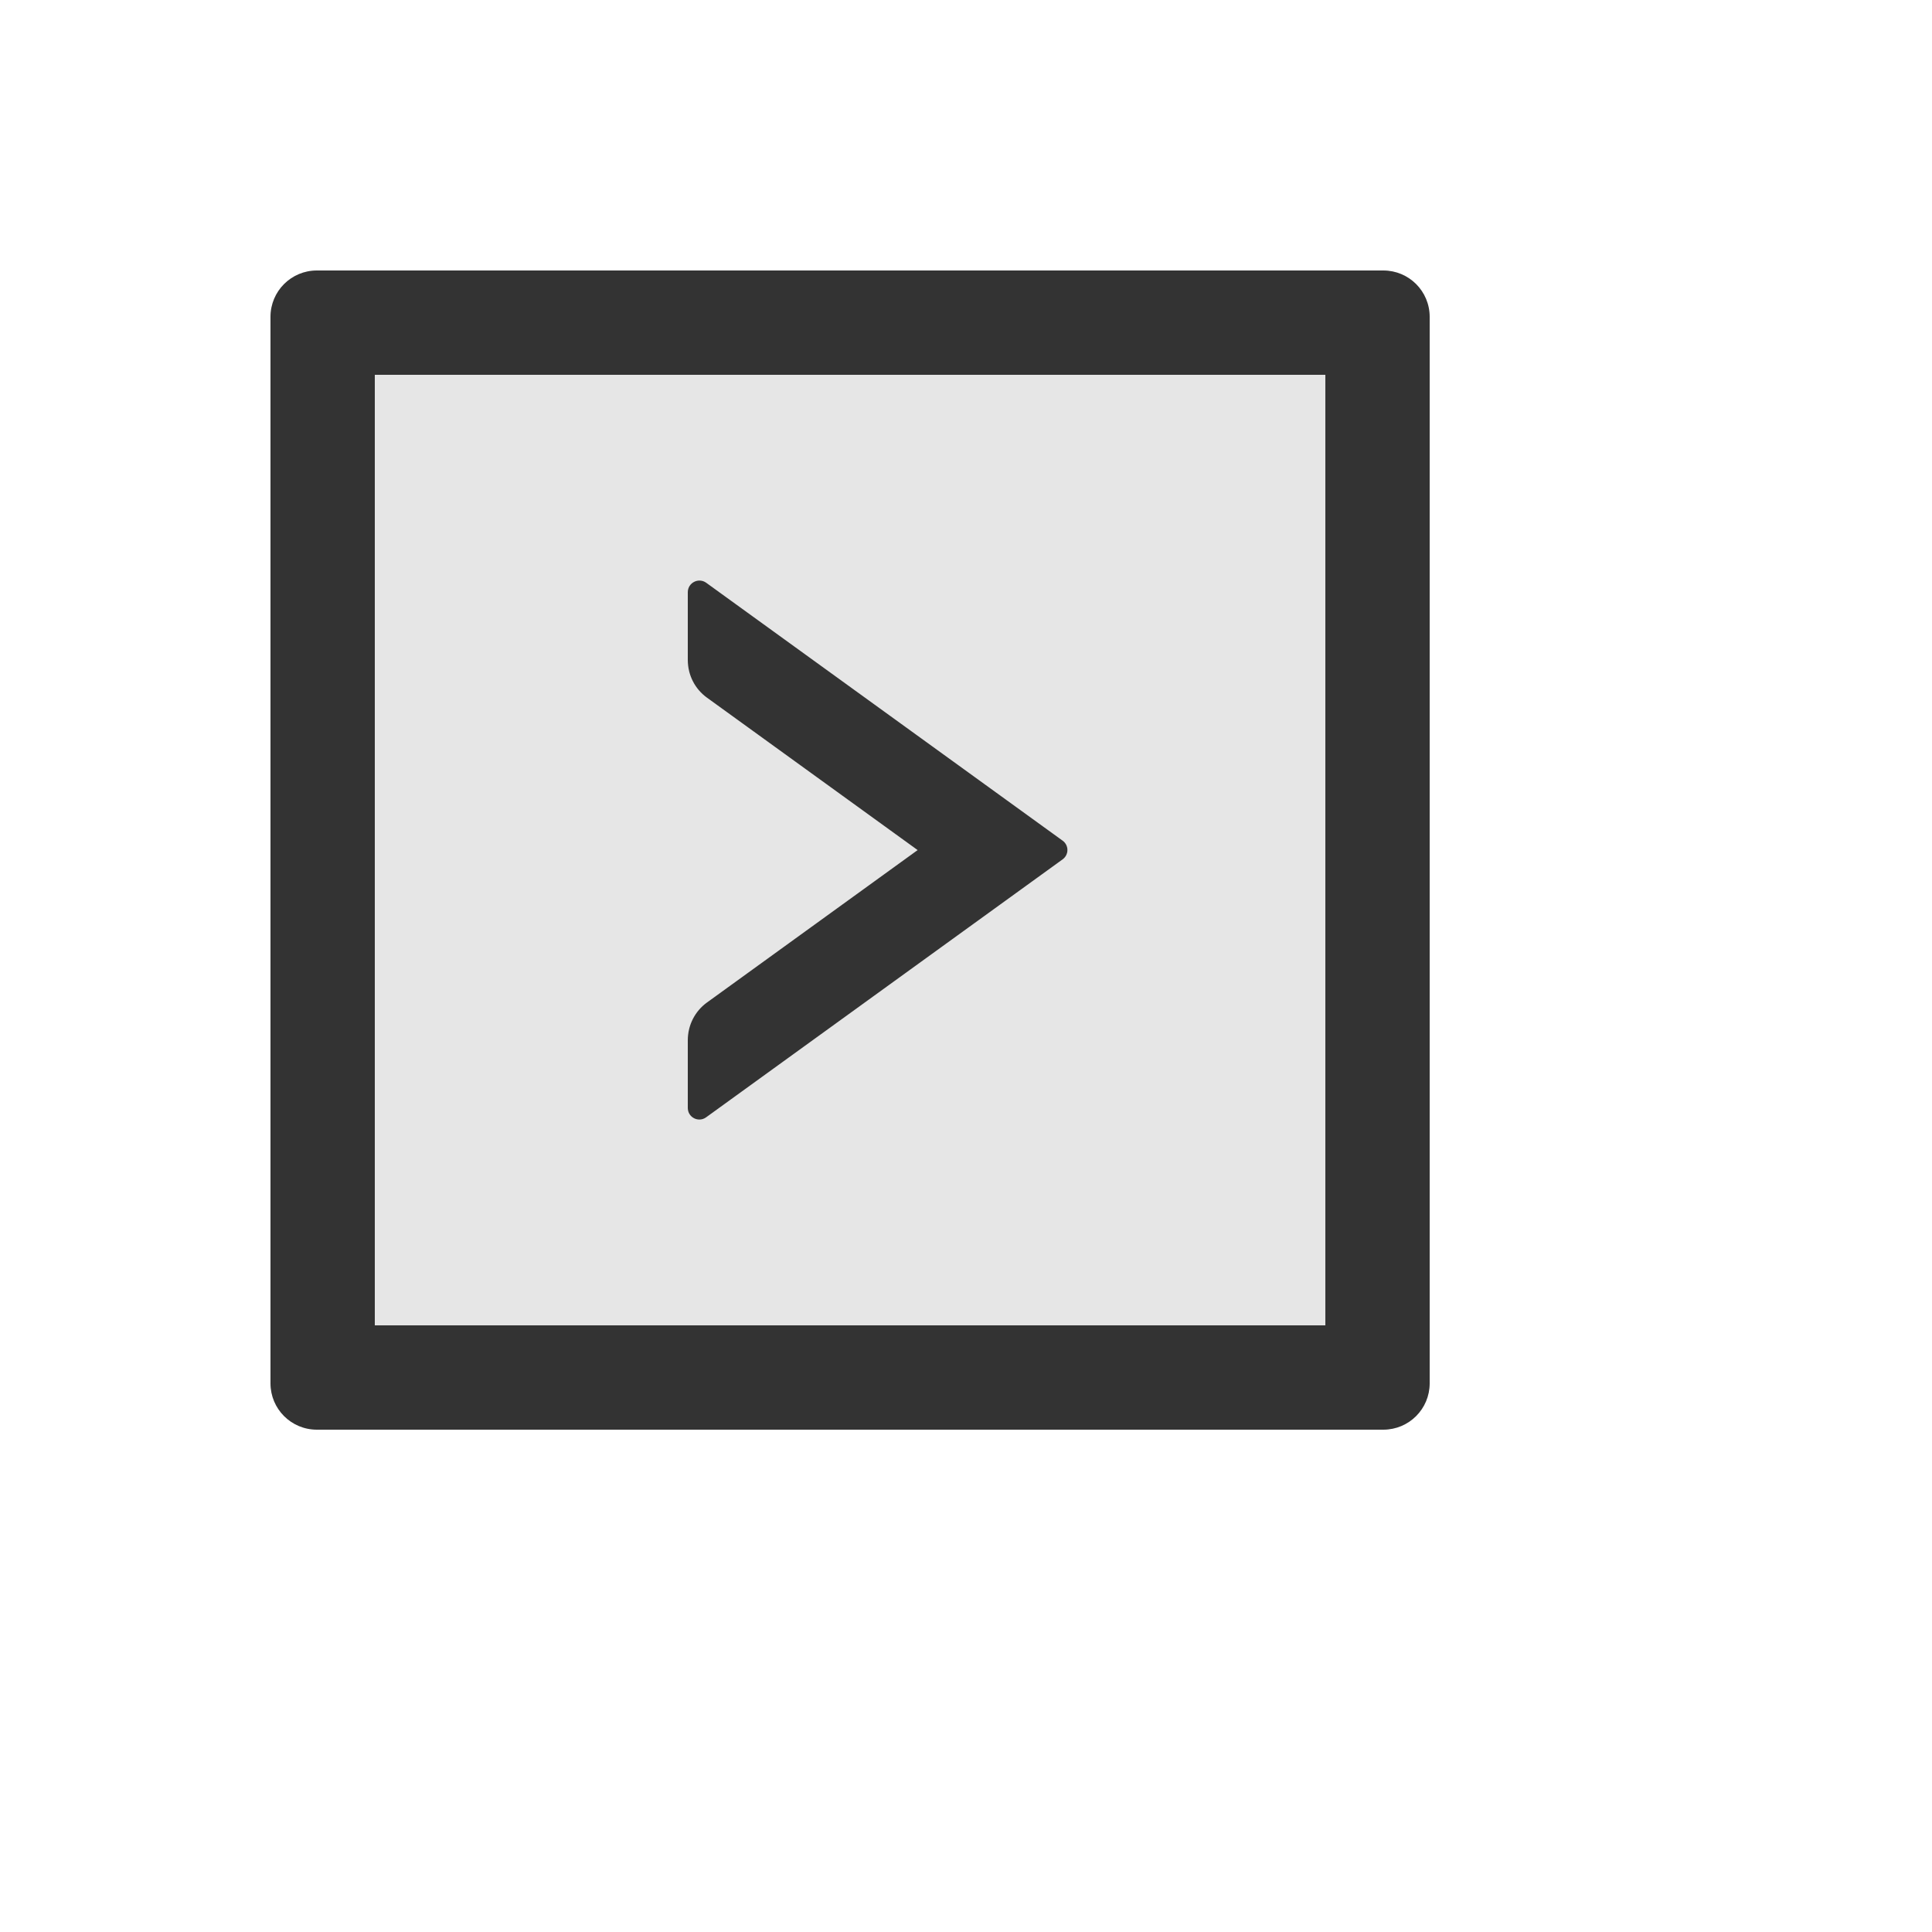
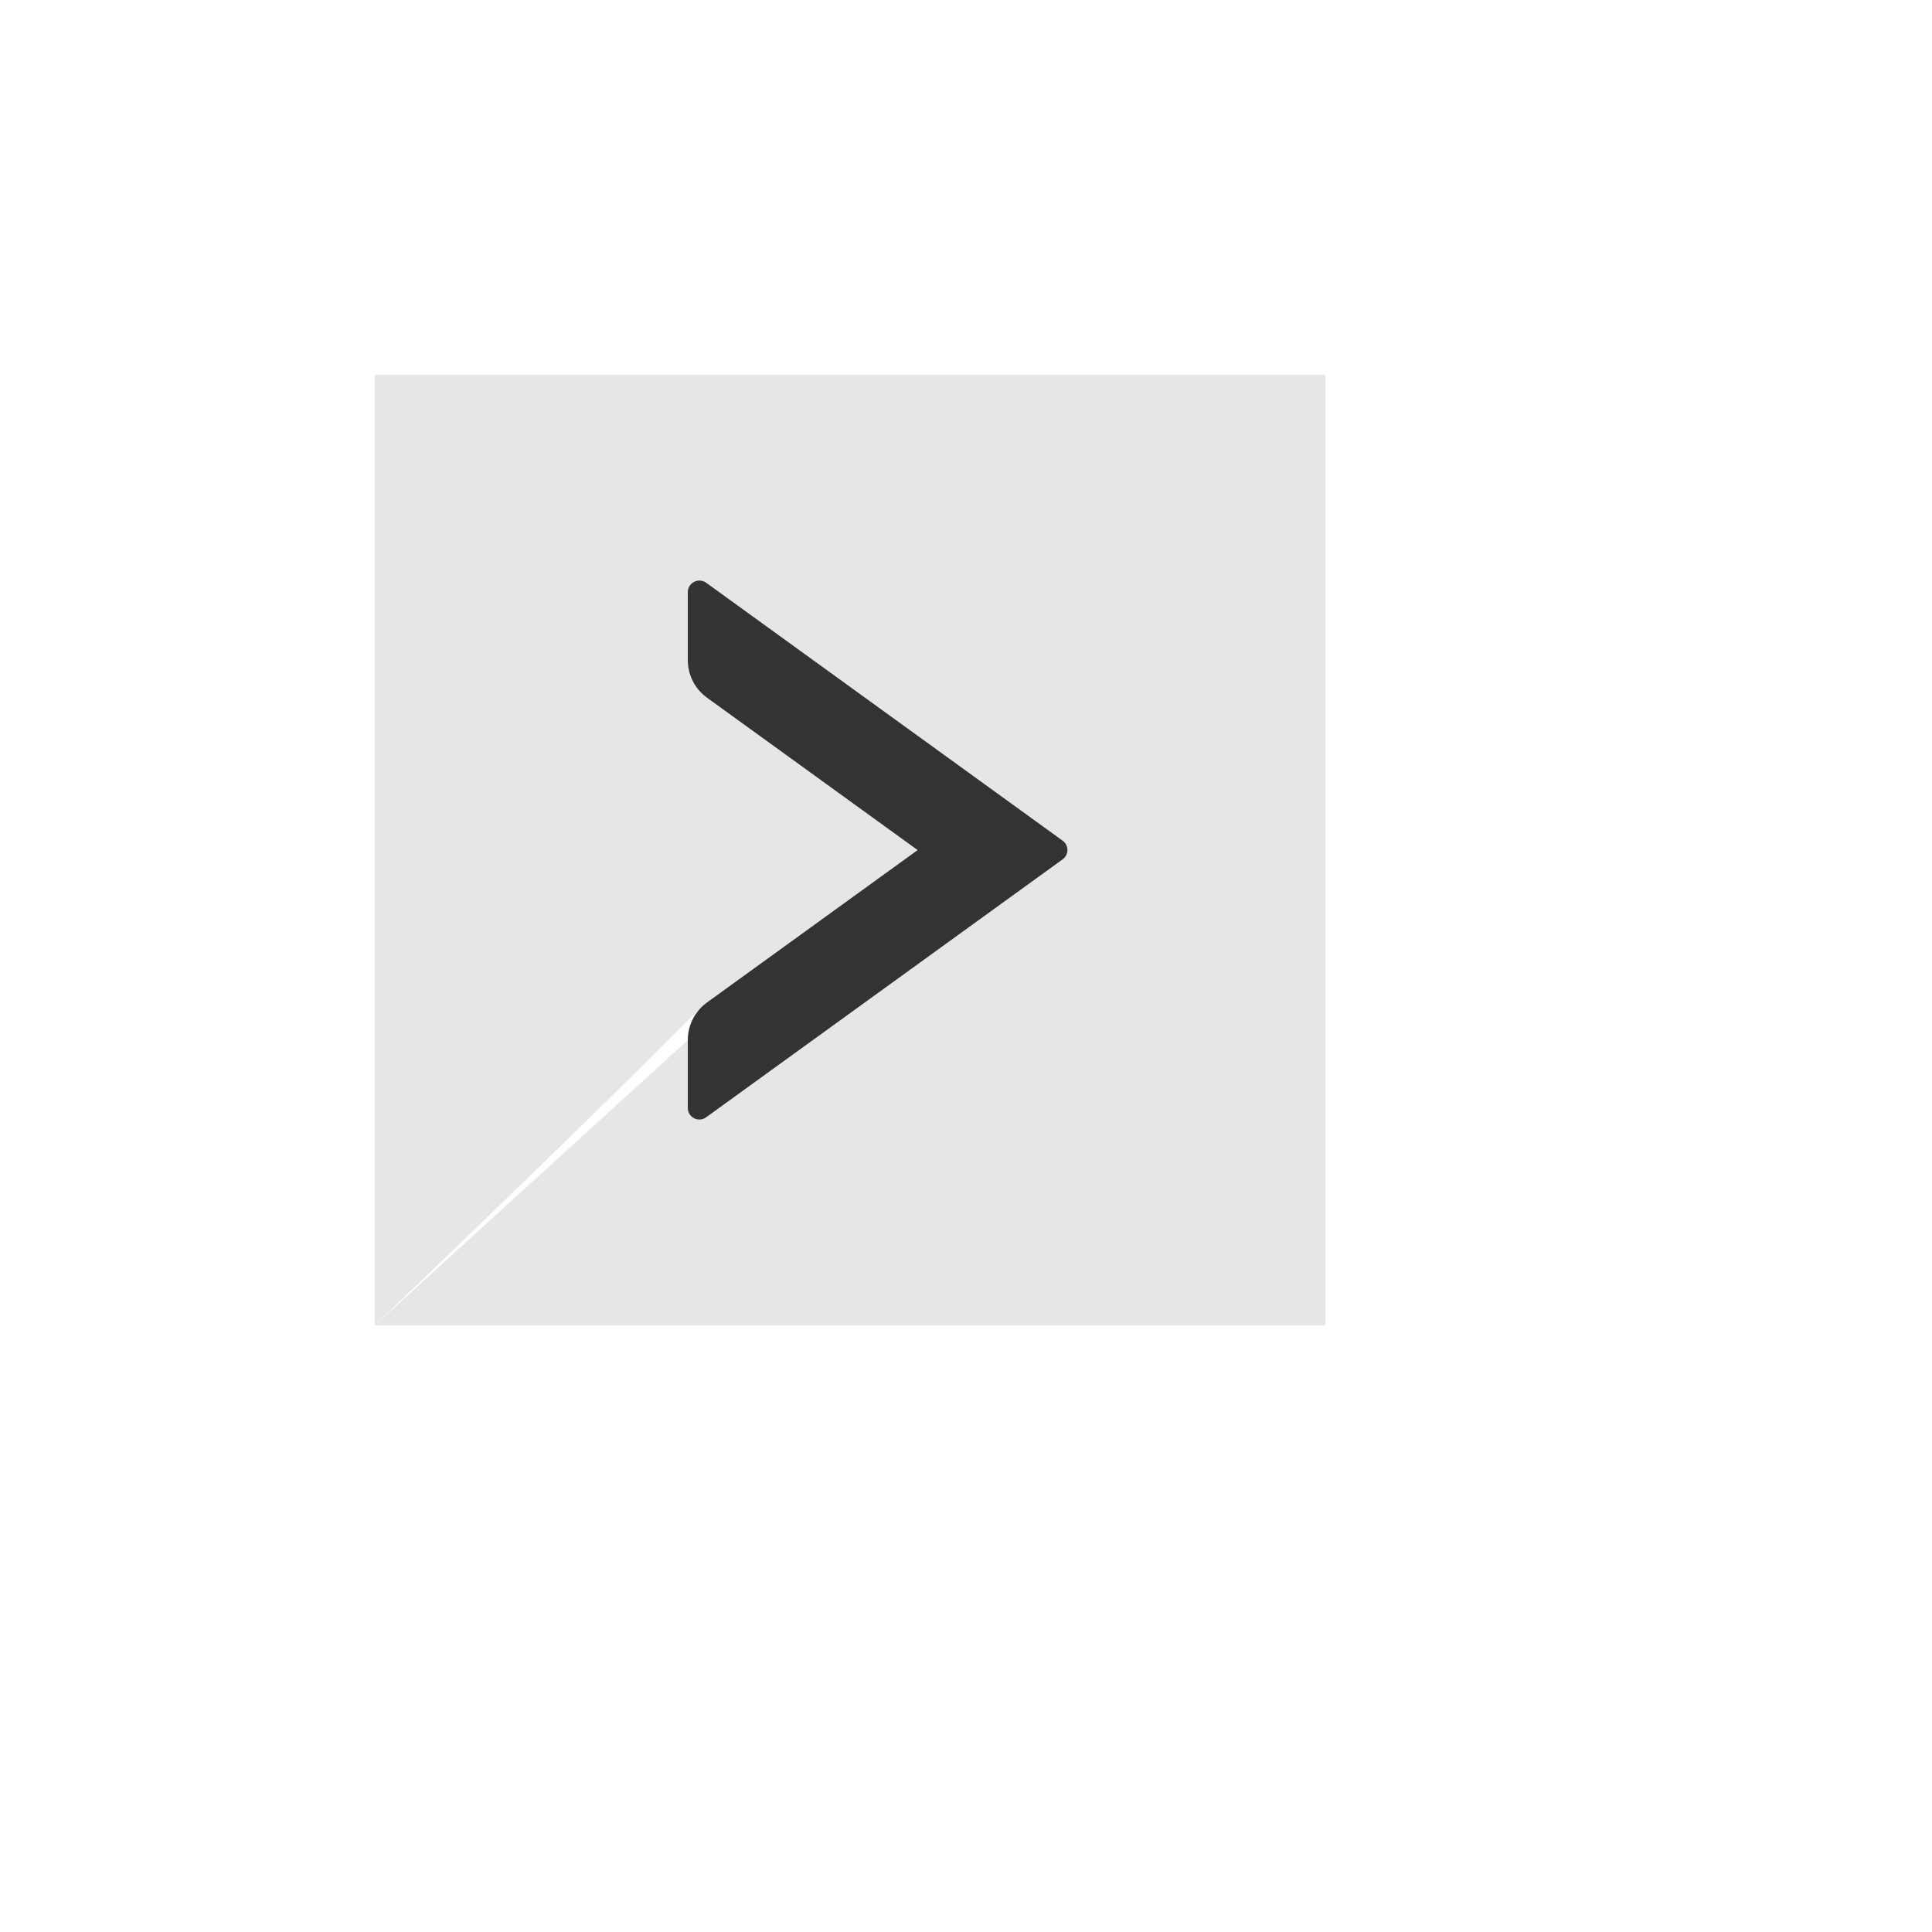
<svg xmlns="http://www.w3.org/2000/svg" version="1.1" width="100%" height="100%" id="svgWorkerArea" viewBox="-25 -25 625 625" style="background: white;">
  <defs id="defsdoc">
    <pattern id="patternBool" x="0" y="0" width="10" height="10" patternUnits="userSpaceOnUse" patternTransform="rotate(35)">
-       <circle cx="5" cy="5" r="4" style="stroke: none;fill: #ff000070;" />
-     </pattern>
+       </pattern>
  </defs>
  <g id="fileImp-549009353" class="cosito">
-     <path id="pathImp-540989258" fill="#333" class="grouped" d="M422.5 62.5C422.5 62.5 77.5 62.5 77.5 62.5 69.203 62.5 62.5 69.203 62.5 77.5 62.5 77.5 62.5 422.5 62.5 422.5 62.5 430.797 69.203 437.5 77.5 437.5 77.5 437.5 422.5 437.5 422.5 437.5 430.797 437.5 437.5 430.797 437.5 422.5 437.5 422.5 437.5 77.5 437.5 77.5 437.5 69.203 430.797 62.5 422.5 62.5 422.5 62.5 422.5 62.5 422.5 62.5M403.75 403.75C403.75 403.75 96.25 403.75 96.25 403.75 96.25 403.75 96.25 96.25 96.25 96.25 96.25 96.25 403.75 96.25 403.75 96.25 403.75 96.25 403.75 403.75 403.75 403.75 403.75 403.75 403.75 403.75 403.75 403.75" />
-     <path id="pathImp-619684414" fill="#E6E6E6" class="grouped" d="M96.25 403.75C96.25 403.75 403.75 403.75 403.75 403.75 403.75 403.75 403.75 96.25 403.75 96.25 403.75 96.25 96.25 96.25 96.25 96.25 96.25 96.25 96.25 403.75 96.25 403.75 96.25 403.75 96.25 403.75 96.25 403.75M197.5 311.453C197.5 306.672 199.797 302.125 203.688 299.312 203.688 299.312 271.844 250 271.844 250 271.844 250 203.688 200.688 203.688 200.688 199.797 197.875 197.5 193.375 197.5 188.547 197.5 188.547 197.5 166.562 197.5 166.562 197.5 163.516 200.969 161.734 203.453 163.516 203.453 163.516 318.766 246.953 318.766 246.953 320.828 248.453 320.828 251.5 318.766 253 318.766 253 203.453 336.438 203.453 336.438 200.969 338.266 197.5 336.484 197.5 333.438 197.5 333.438 197.5 311.453 197.5 311.453 197.5 311.453 197.5 311.453 197.5 311.453" />
+     <path id="pathImp-619684414" fill="#E6E6E6" class="grouped" d="M96.25 403.75C96.25 403.75 403.75 403.75 403.75 403.75 403.75 403.75 403.75 96.25 403.75 96.25 403.75 96.25 96.25 96.25 96.25 96.25 96.25 96.25 96.25 403.75 96.25 403.75 96.25 403.75 96.25 403.75 96.25 403.75C197.5 306.672 199.797 302.125 203.688 299.312 203.688 299.312 271.844 250 271.844 250 271.844 250 203.688 200.688 203.688 200.688 199.797 197.875 197.5 193.375 197.5 188.547 197.5 188.547 197.5 166.562 197.5 166.562 197.5 163.516 200.969 161.734 203.453 163.516 203.453 163.516 318.766 246.953 318.766 246.953 320.828 248.453 320.828 251.5 318.766 253 318.766 253 203.453 336.438 203.453 336.438 200.969 338.266 197.5 336.484 197.5 333.438 197.5 333.438 197.5 311.453 197.5 311.453 197.5 311.453 197.5 311.453 197.5 311.453" />
    <path id="pathImp-324338461" fill="#333" class="grouped" d="M203.453 336.438C203.453 336.438 318.766 253 318.766 253 320.828 251.5 320.828 248.453 318.766 246.953 318.766 246.953 203.453 163.516 203.453 163.516 200.969 161.734 197.5 163.516 197.5 166.562 197.5 166.562 197.5 188.547 197.5 188.547 197.5 193.375 199.797 197.875 203.688 200.688 203.688 200.688 271.844 250 271.844 250 271.844 250 203.688 299.312 203.688 299.312 199.797 302.125 197.5 306.672 197.5 311.453 197.5 311.453 197.5 333.438 197.5 333.438 197.5 336.484 200.969 338.266 203.453 336.438 203.453 336.438 203.453 336.438 203.453 336.438" />
  </g>
</svg>